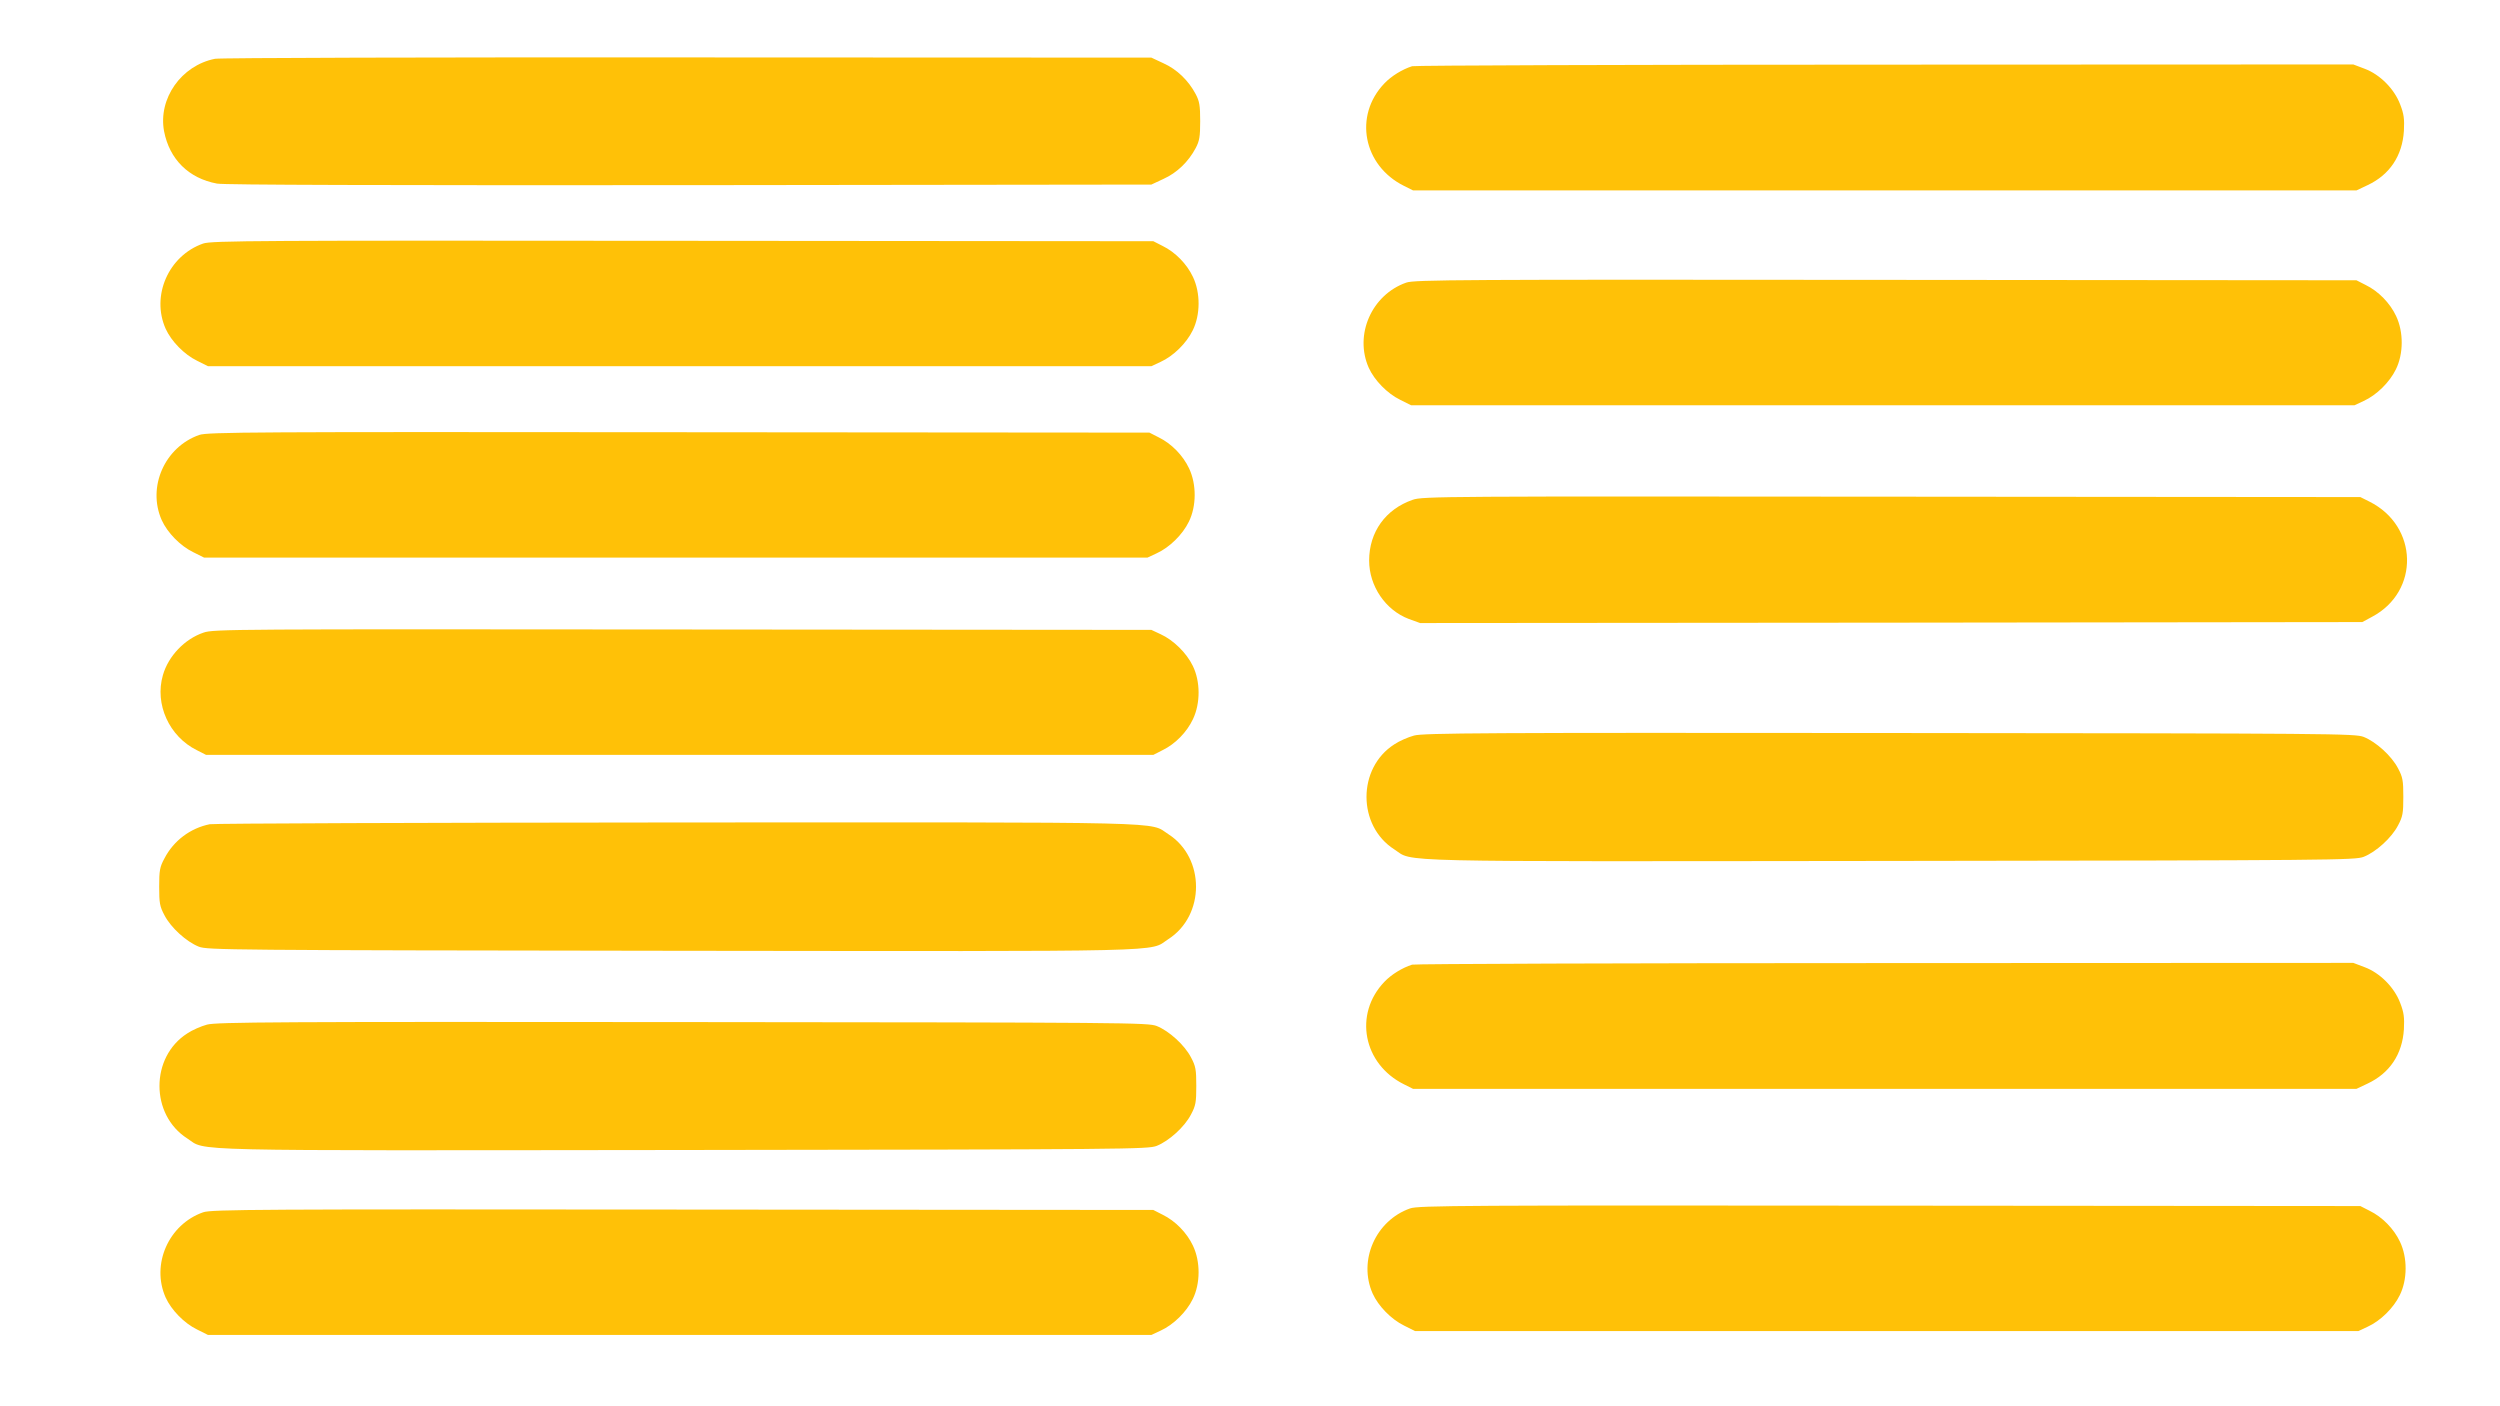
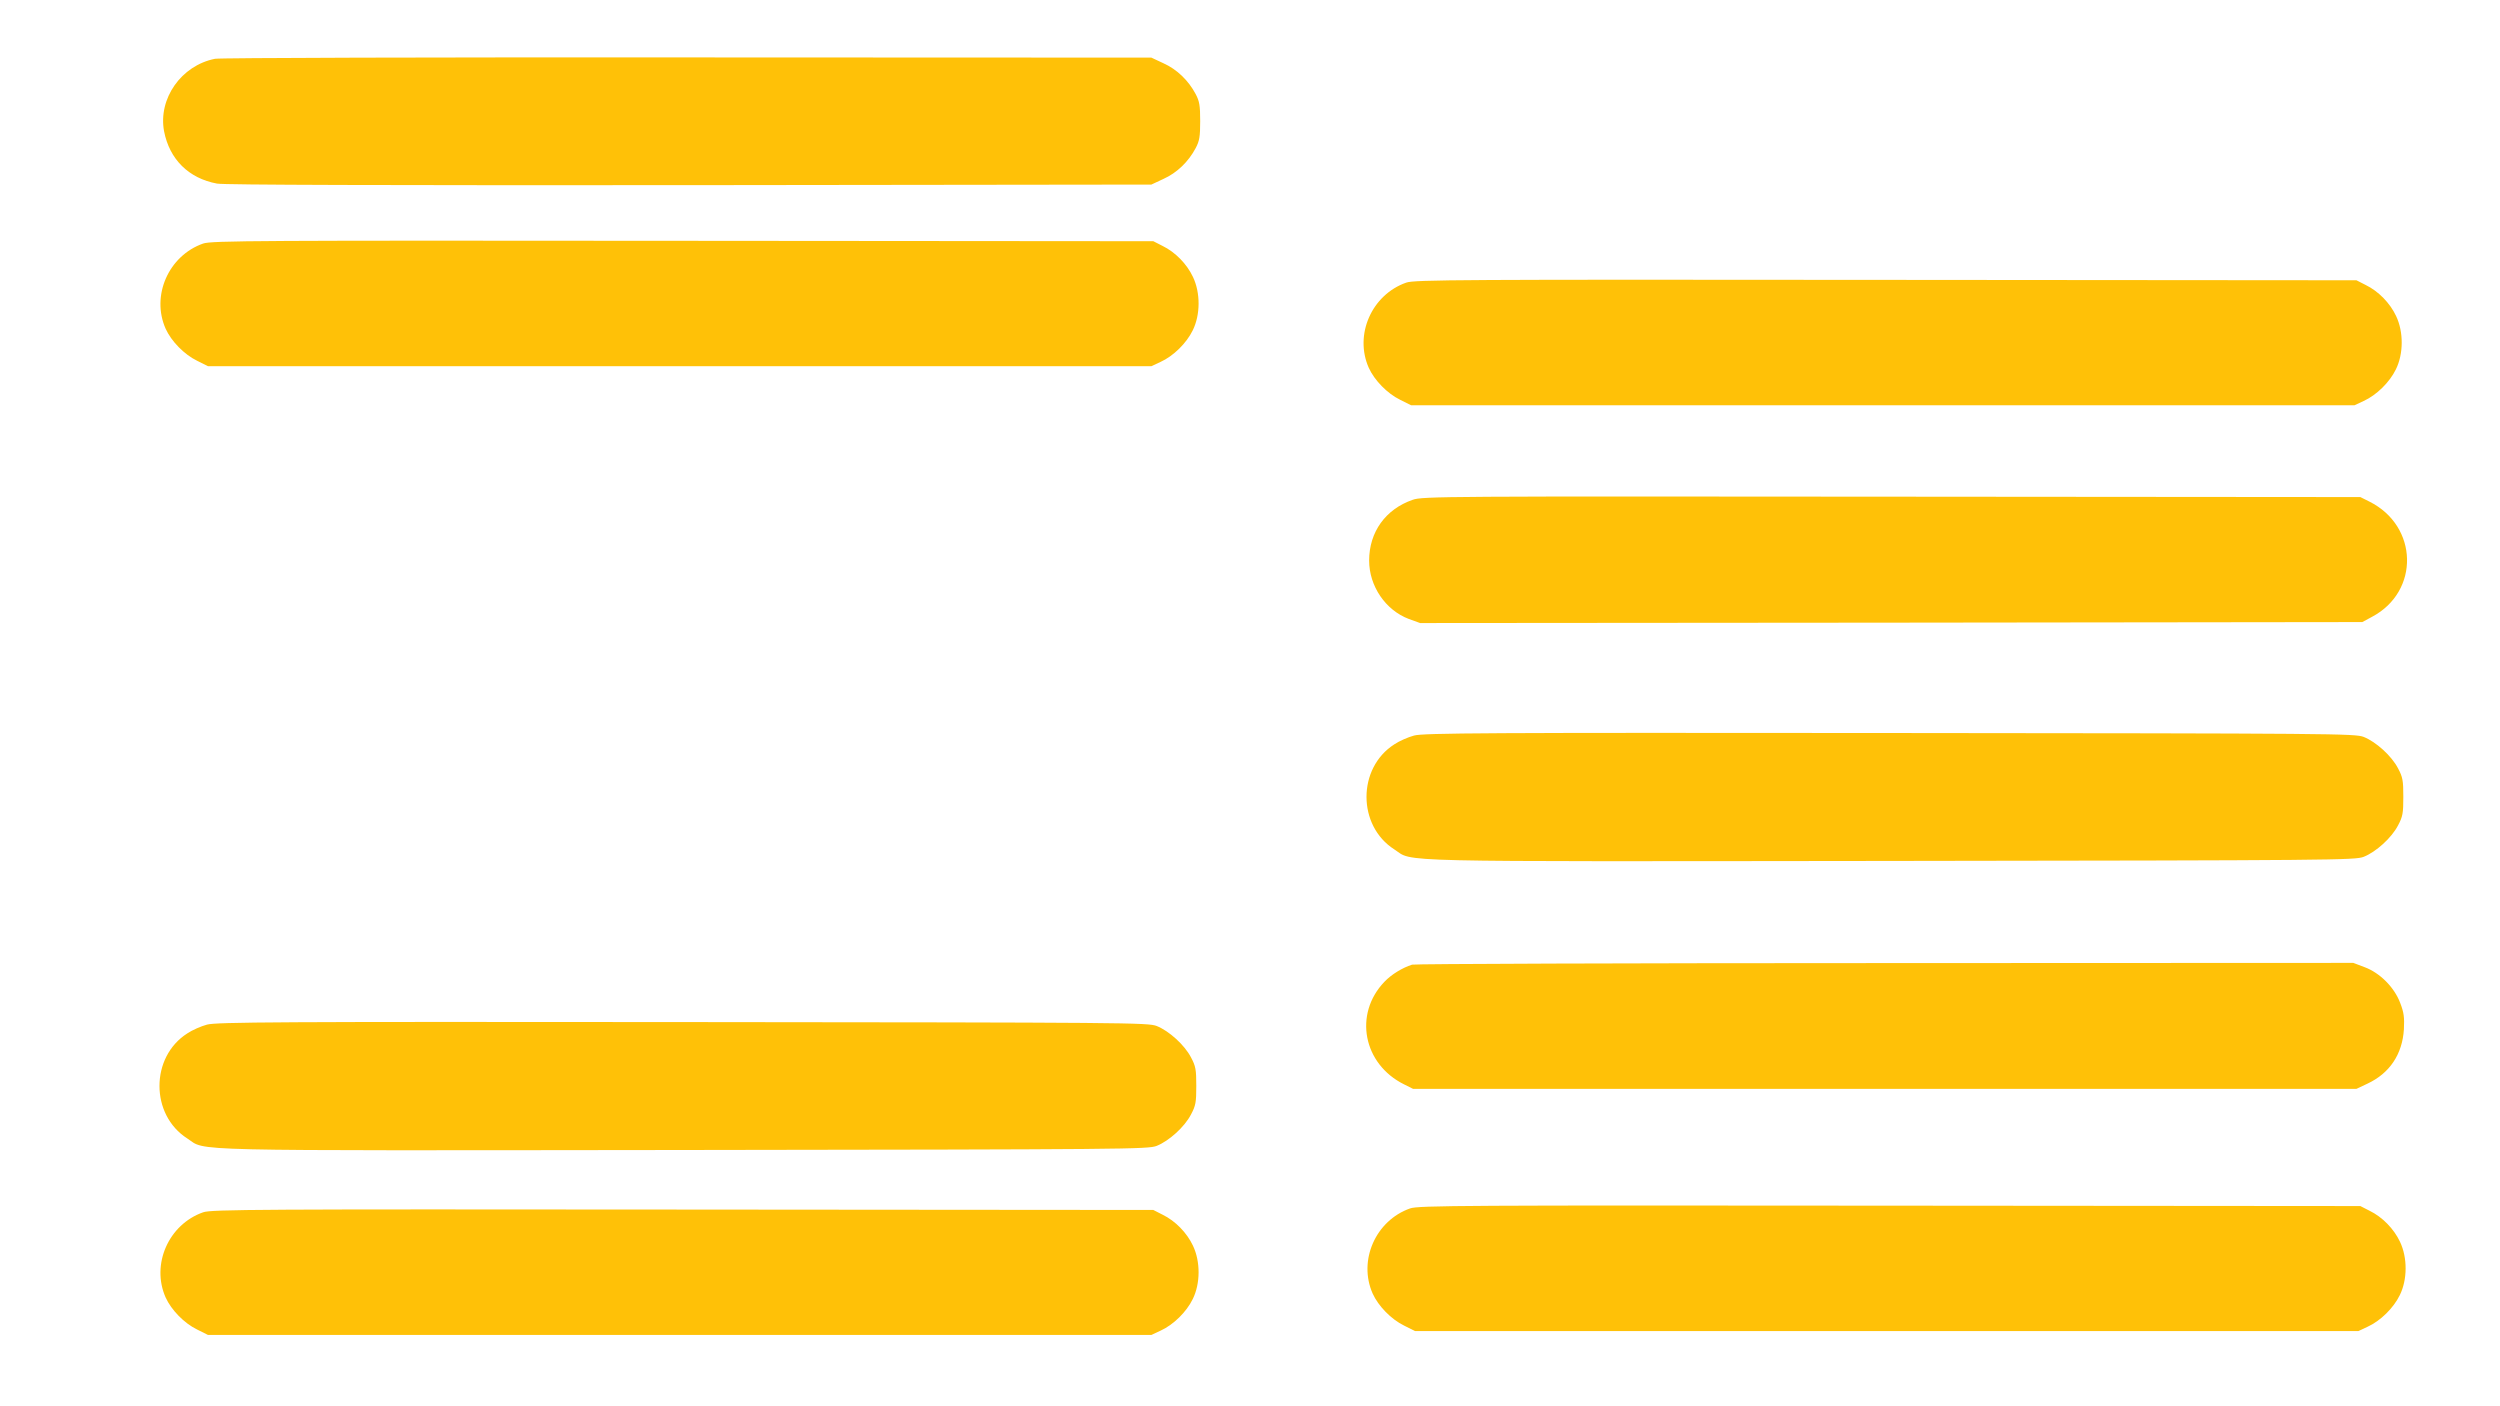
<svg xmlns="http://www.w3.org/2000/svg" version="1.0" width="1280pt" height="720pt" viewBox="0 0 1280 720" preserveAspectRatio="xMidYMid meet">
  <g transform="translate(0,720) scale(0.1,-0.1)" fill="#ffc107" stroke="none">
    <path d="M1101 6899 c-173 -34 -292 -204 -261 -371 28 -144 126 -241 271 -268 36 -7 855 -9 2419 -8 l2365 3 62 29 c69 31 128 88 165 158 19 36 23 58 23 138 0 80 -4 102 -23 138 -37 70 -96 127 -165 158 l-62 29 -2375 1 c-1306 1 -2395 -2 -2419 -7z" />
-     <path d="M7230 6861 c-50 -16 -106 -50 -142 -88 -158 -165 -109 -421 101 -525 l46 -23 2415 0 2415 0 57 27 c113 53 178 150 186 278 3 61 0 86 -19 135 -30 80 -104 154 -182 183 l-58 22 -2397 -1 c-1318 0 -2408 -4 -2422 -8z" />
    <path d="M1040 5953 c-177 -62 -267 -267 -192 -436 29 -64 95 -132 161 -164 l56 -28 2415 0 2415 0 47 22 c66 30 133 96 165 162 39 79 40 191 1 273 -31 66 -90 127 -156 159 l-47 24 -2410 2 c-2172 2 -2414 1 -2455 -14z" />
    <path d="M7200 5753 c-177 -62 -267 -267 -192 -436 29 -64 95 -132 161 -164 l56 -28 2415 0 2415 0 47 22 c66 30 133 96 165 162 39 79 40 191 1 273 -31 66 -90 127 -156 159 l-47 24 -2410 2 c-2172 2 -2414 1 -2455 -14z" />
-     <path d="M1020 4973 c-177 -62 -267 -267 -192 -436 29 -64 95 -132 161 -164 l56 -28 2415 0 2415 0 47 22 c66 30 133 96 165 162 39 79 40 191 1 273 -31 66 -90 127 -156 159 l-47 24 -2410 2 c-2172 2 -2414 1 -2455 -14z" />
    <path d="M7233 4641 c-139 -48 -223 -165 -223 -311 0 -131 84 -254 203 -299 l58 -21 2412 2 2412 3 50 27 c245 130 237 465 -14 590 l-46 23 -2400 2 c-2290 2 -2402 2 -2452 -16z" />
-     <path d="M1042 3961 c-97 -33 -180 -120 -208 -218 -43 -148 32 -314 174 -384 l47 -24 2425 0 2425 0 47 24 c66 32 125 93 156 159 39 82 38 194 -1 273 -32 66 -99 132 -165 162 l-47 22 -2400 2 c-2304 2 -2402 2 -2453 -16z" />
    <path d="M7240 3434 c-30 -8 -76 -28 -101 -45 -190 -121 -190 -417 0 -538 102 -66 -75 -62 2542 -59 2279 3 2376 4 2421 21 63 25 143 97 176 161 24 45 27 62 27 146 0 84 -3 101 -27 146 -33 64 -113 136 -176 161 -45 17 -141 18 -2427 20 -2071 2 -2387 0 -2435 -13z" />
-     <path d="M1074 2980 c-99 -20 -185 -84 -232 -175 -24 -44 -27 -62 -27 -145 0 -84 3 -101 27 -146 33 -64 113 -136 176 -161 45 -17 142 -18 2421 -21 2617 -3 2440 -7 2542 59 190 121 190 417 1 538 -102 65 73 61 -2517 60 -1292 -1 -2368 -5 -2391 -9z" />
    <path d="M7230 2261 c-50 -16 -106 -50 -142 -88 -158 -165 -109 -421 101 -525 l46 -23 2415 0 2415 0 57 27 c113 53 178 150 186 278 3 61 0 86 -19 135 -30 80 -104 154 -182 183 l-58 22 -2397 -1 c-1318 0 -2408 -4 -2422 -8z" />
    <path d="M1060 1954 c-30 -8 -76 -28 -101 -45 -190 -121 -190 -417 0 -538 102 -66 -75 -62 2542 -59 2279 3 2376 4 2421 21 63 25 143 97 176 161 24 45 27 62 27 146 0 84 -3 101 -27 146 -33 64 -113 136 -176 161 -45 17 -141 18 -2427 20 -2071 2 -2387 0 -2435 -13z" />
    <path d="M7220 1013 c-177 -62 -267 -267 -192 -436 29 -64 95 -132 161 -164 l56 -28 2415 0 2415 0 47 22 c66 30 133 96 165 162 39 79 40 191 1 273 -31 66 -90 127 -156 159 l-47 24 -2410 2 c-2172 2 -2414 1 -2455 -14z" />
    <path d="M1040 993 c-177 -62 -267 -267 -192 -436 29 -64 95 -132 161 -164 l56 -28 2415 0 2415 0 47 22 c66 30 133 96 165 162 39 79 40 191 1 273 -31 66 -90 127 -156 159 l-47 24 -2410 2 c-2172 2 -2414 1 -2455 -14z" />
  </g>
</svg>